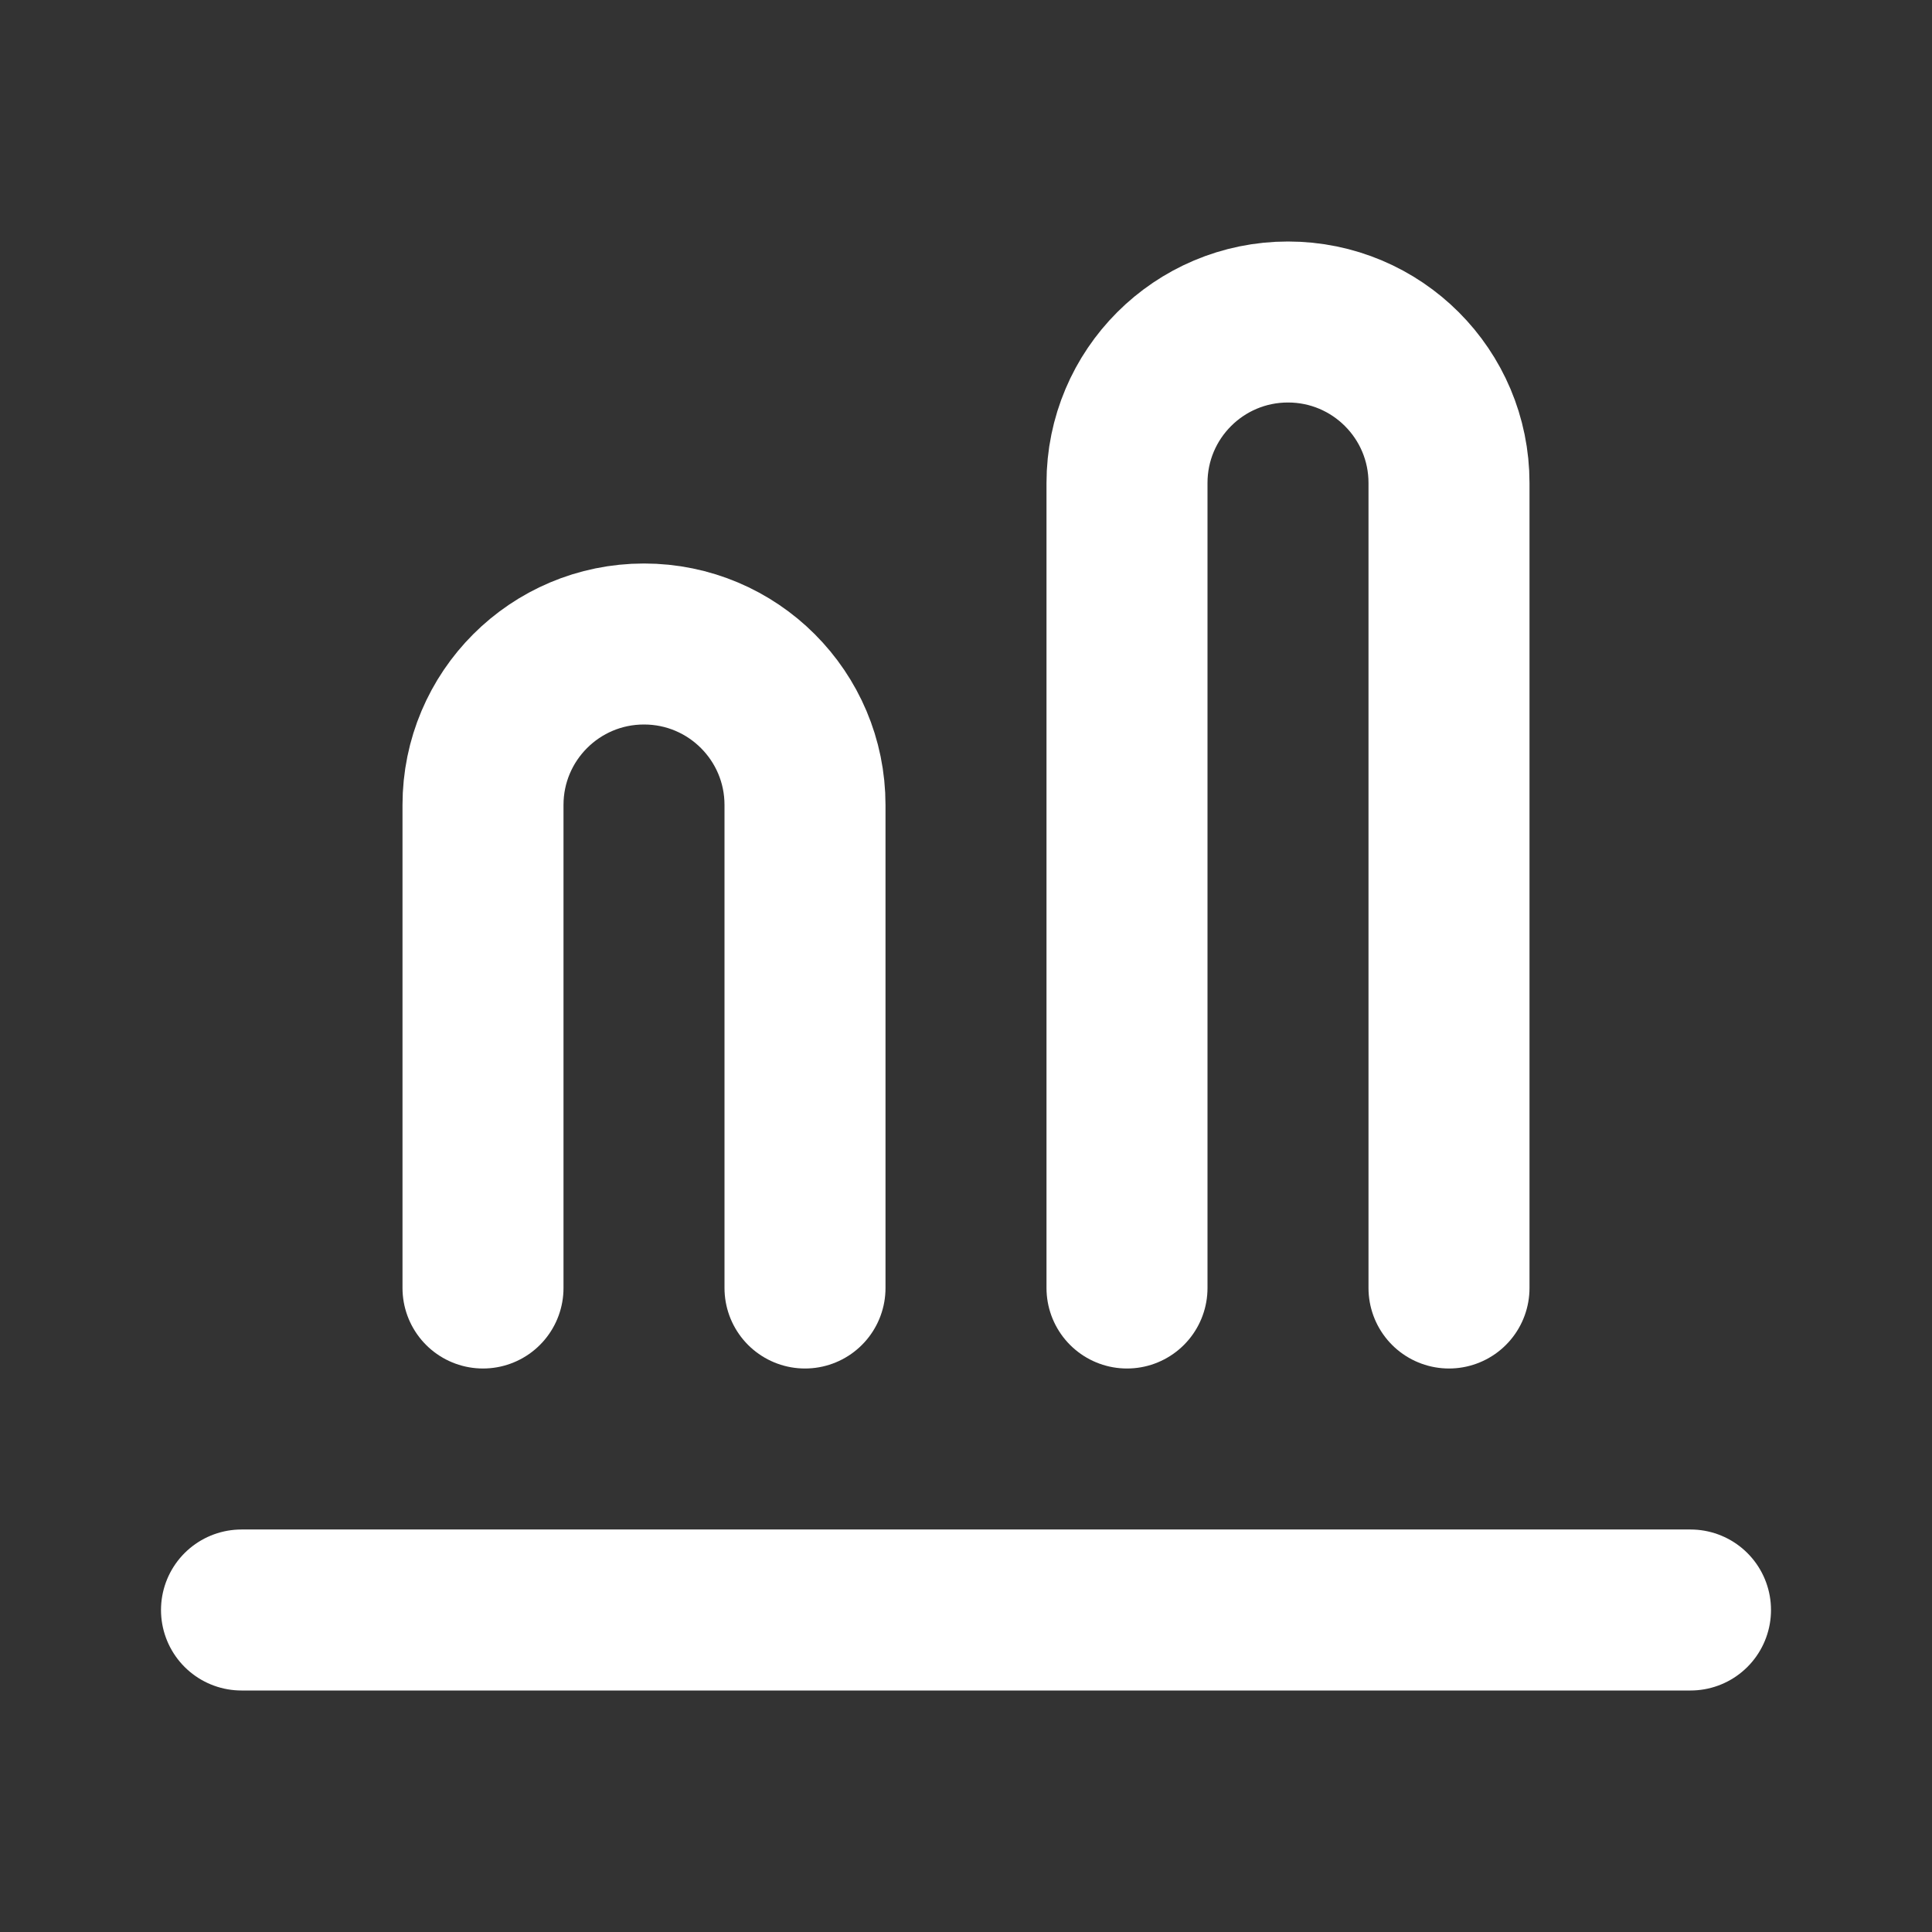
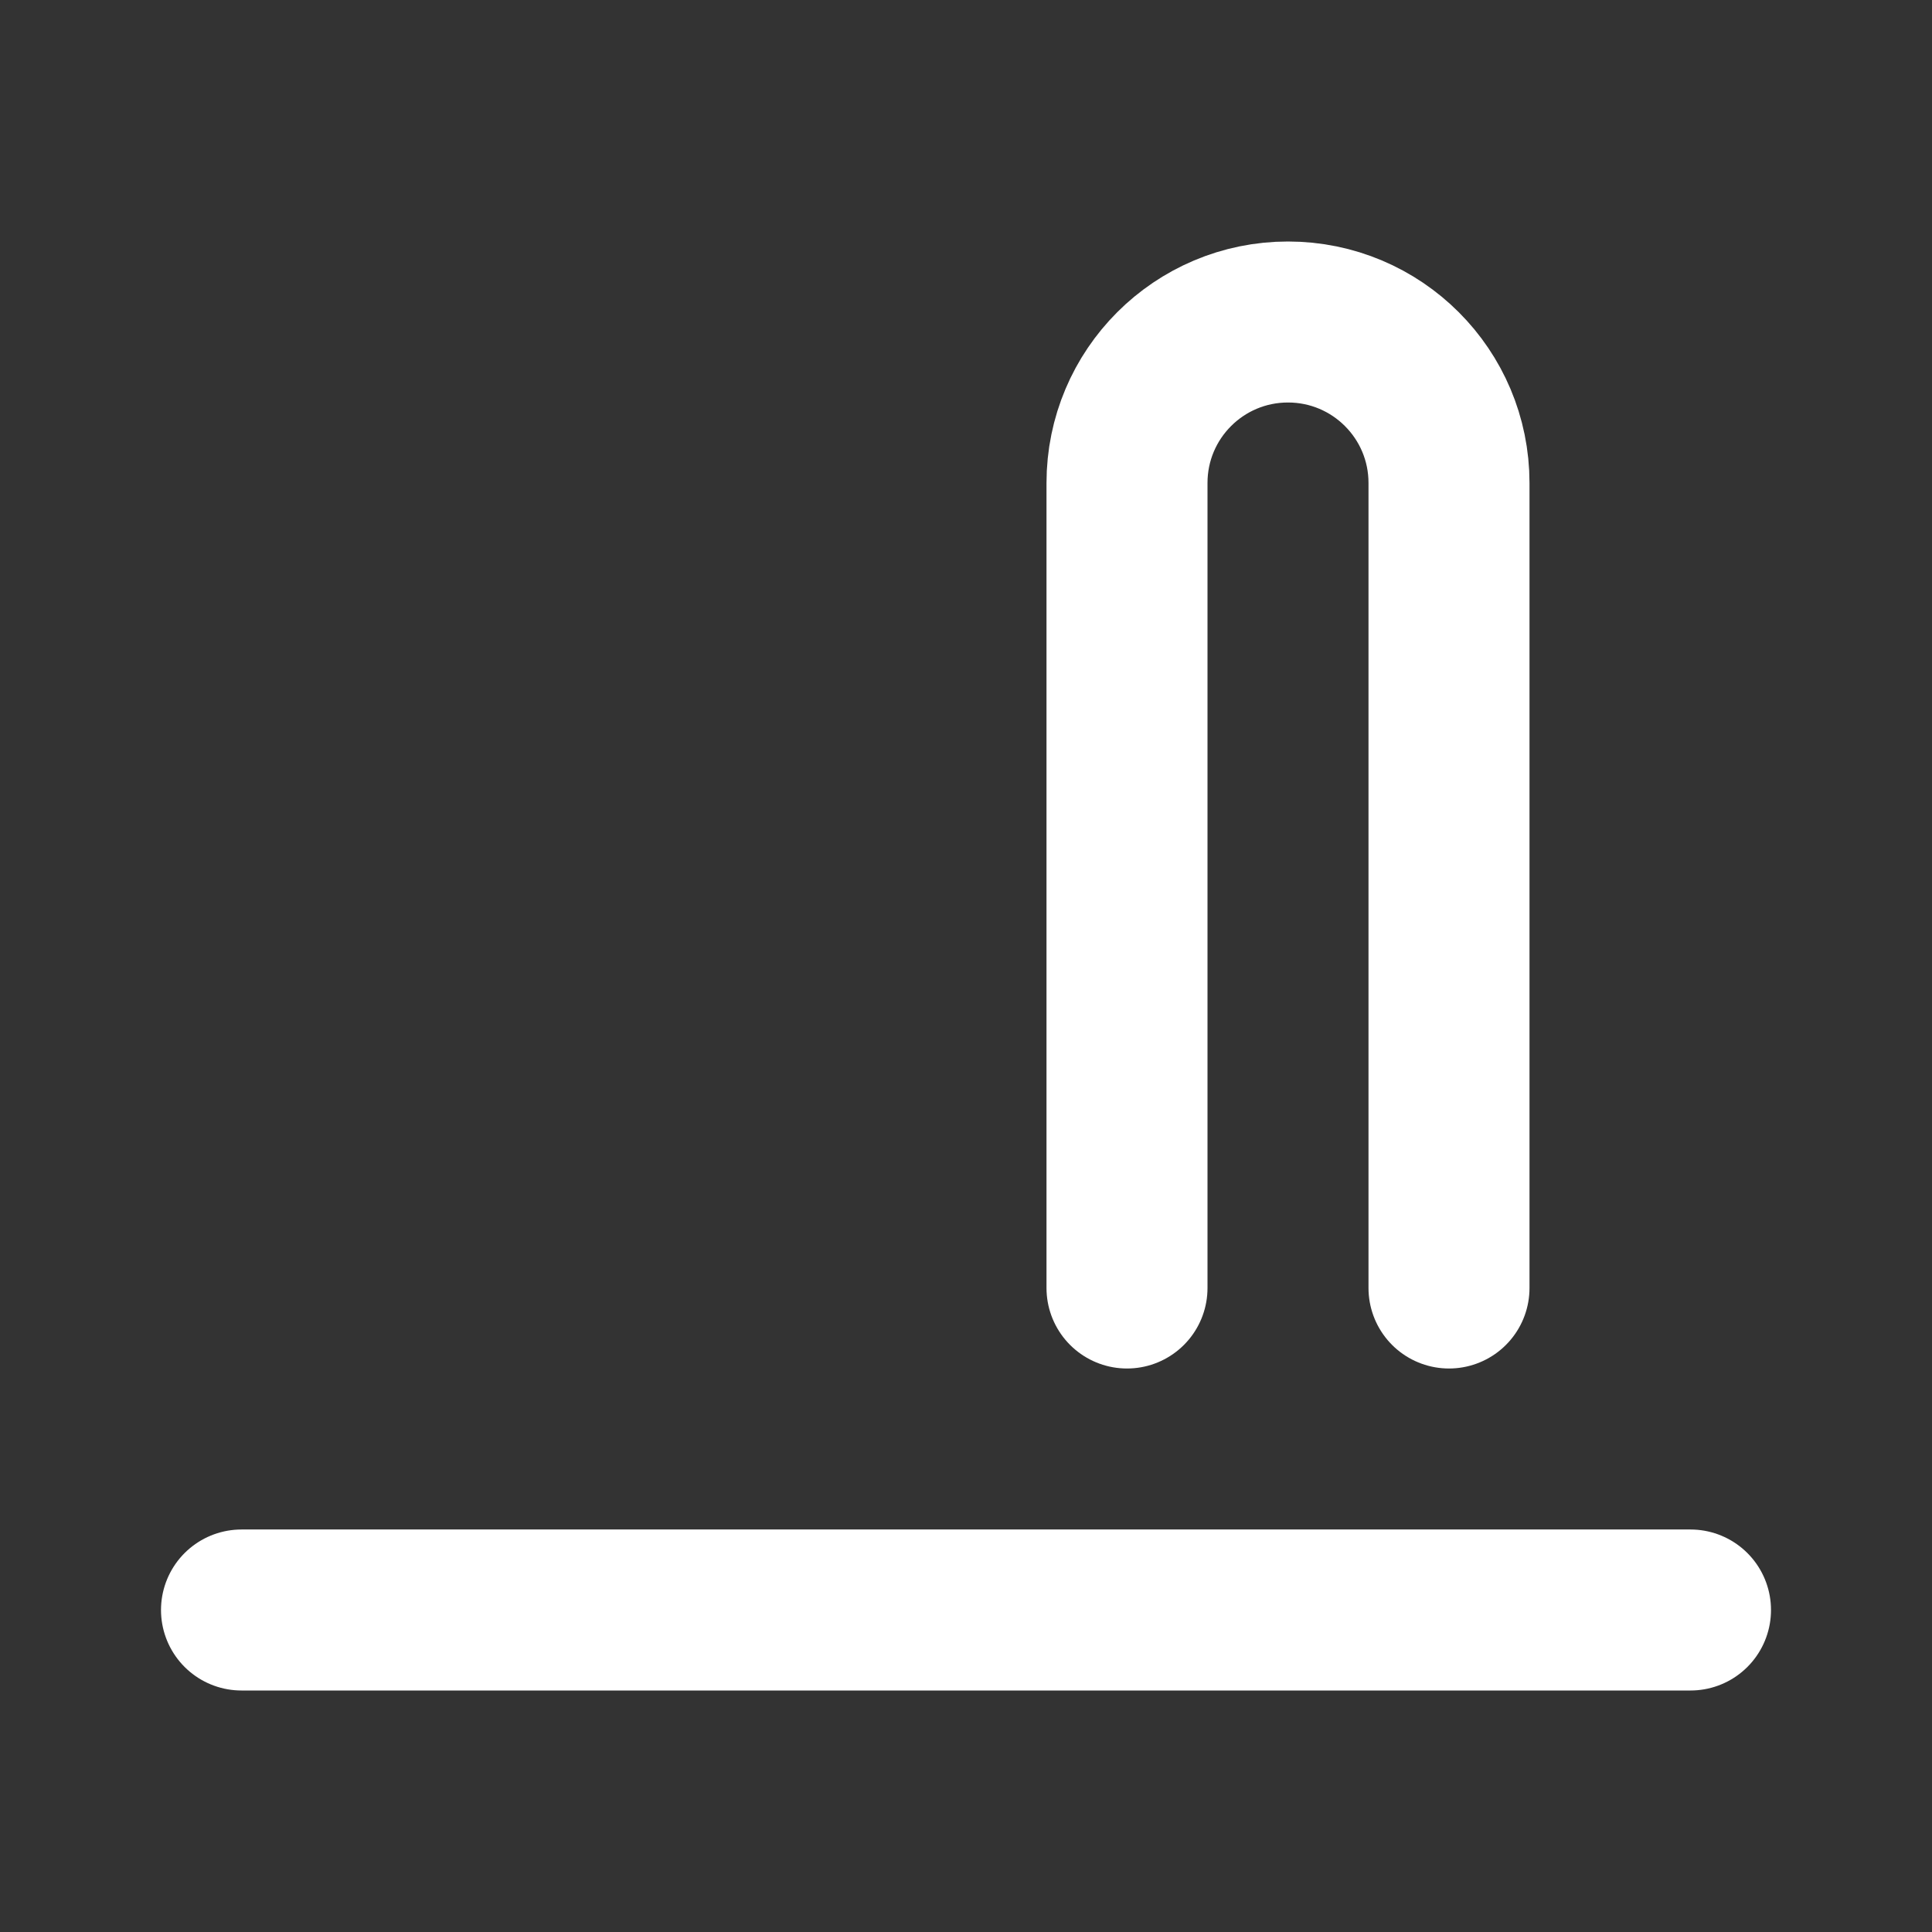
<svg xmlns="http://www.w3.org/2000/svg" viewBox="0 0 24.00 24.00" data-guides="{&quot;vertical&quot;:[],&quot;horizontal&quot;:[]}">
  <rect x="0" y="0" width="24.00" height="24.00" fill="#333333" stroke="none" />
  <defs />
  <path fill="none" stroke="#ffffff" fill-opacity="1" stroke-width="2" stroke-opacity="1" stroke-linecap="round" id="tSvg452cda8f0e" title="Path 1" d="M21 20C15 20 9 20 3 20" />
-   <path fill="none" stroke="#ffffff" fill-opacity="1" stroke-width="2" stroke-opacity="1" stroke-linecap="round" id="tSvgc1fcf338b9" title="Path 2" d="M10 16C10 14 10 12 10 10C10 8.895 9.105 8 8 8C8 8 8 8 8 8C6.895 8 6 8.895 6 10C6 12 6 14 6 16" />
  <path fill="none" stroke="#ffffff" fill-opacity="1" stroke-width="2" stroke-opacity="1" stroke-linecap="round" id="tSvg7dd37f81ad" title="Path 3" d="M18 16C18 12.667 18 9.333 18 6C18 4.895 17.105 4 16 4C16 4 16 4 16 4C14.895 4 14 4.895 14 6C14 9.333 14 12.667 14 16" />
</svg>